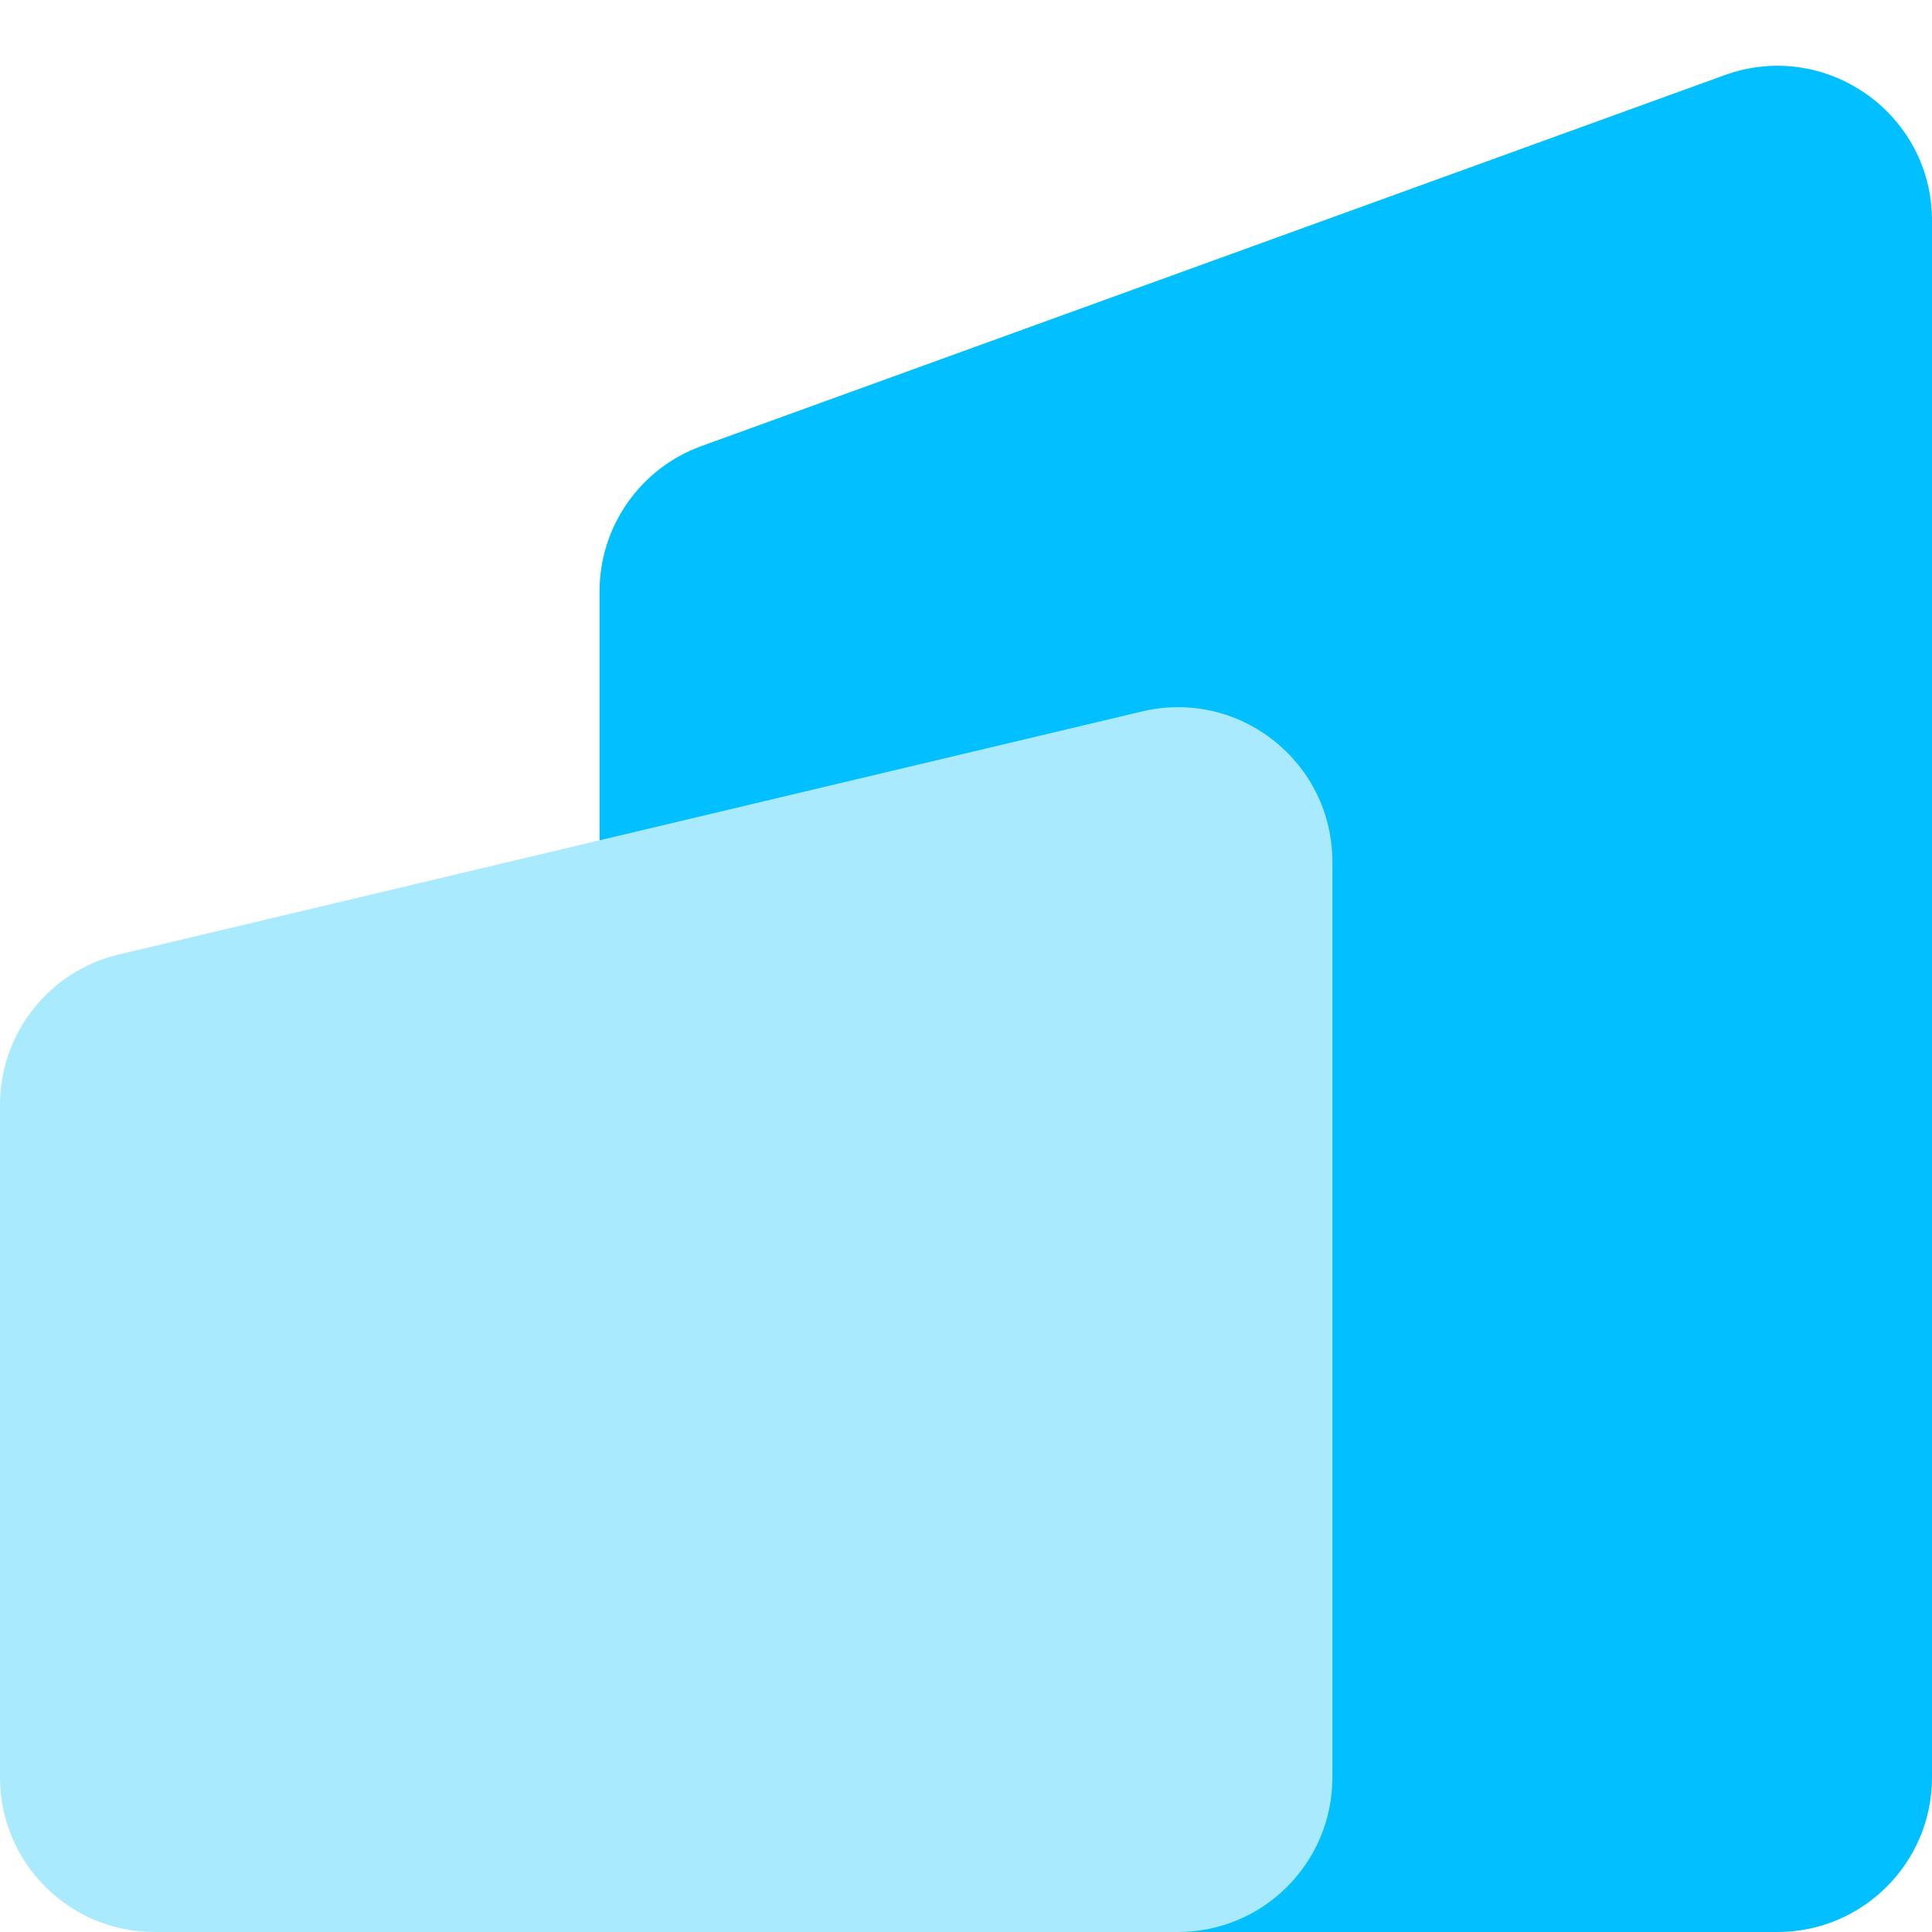
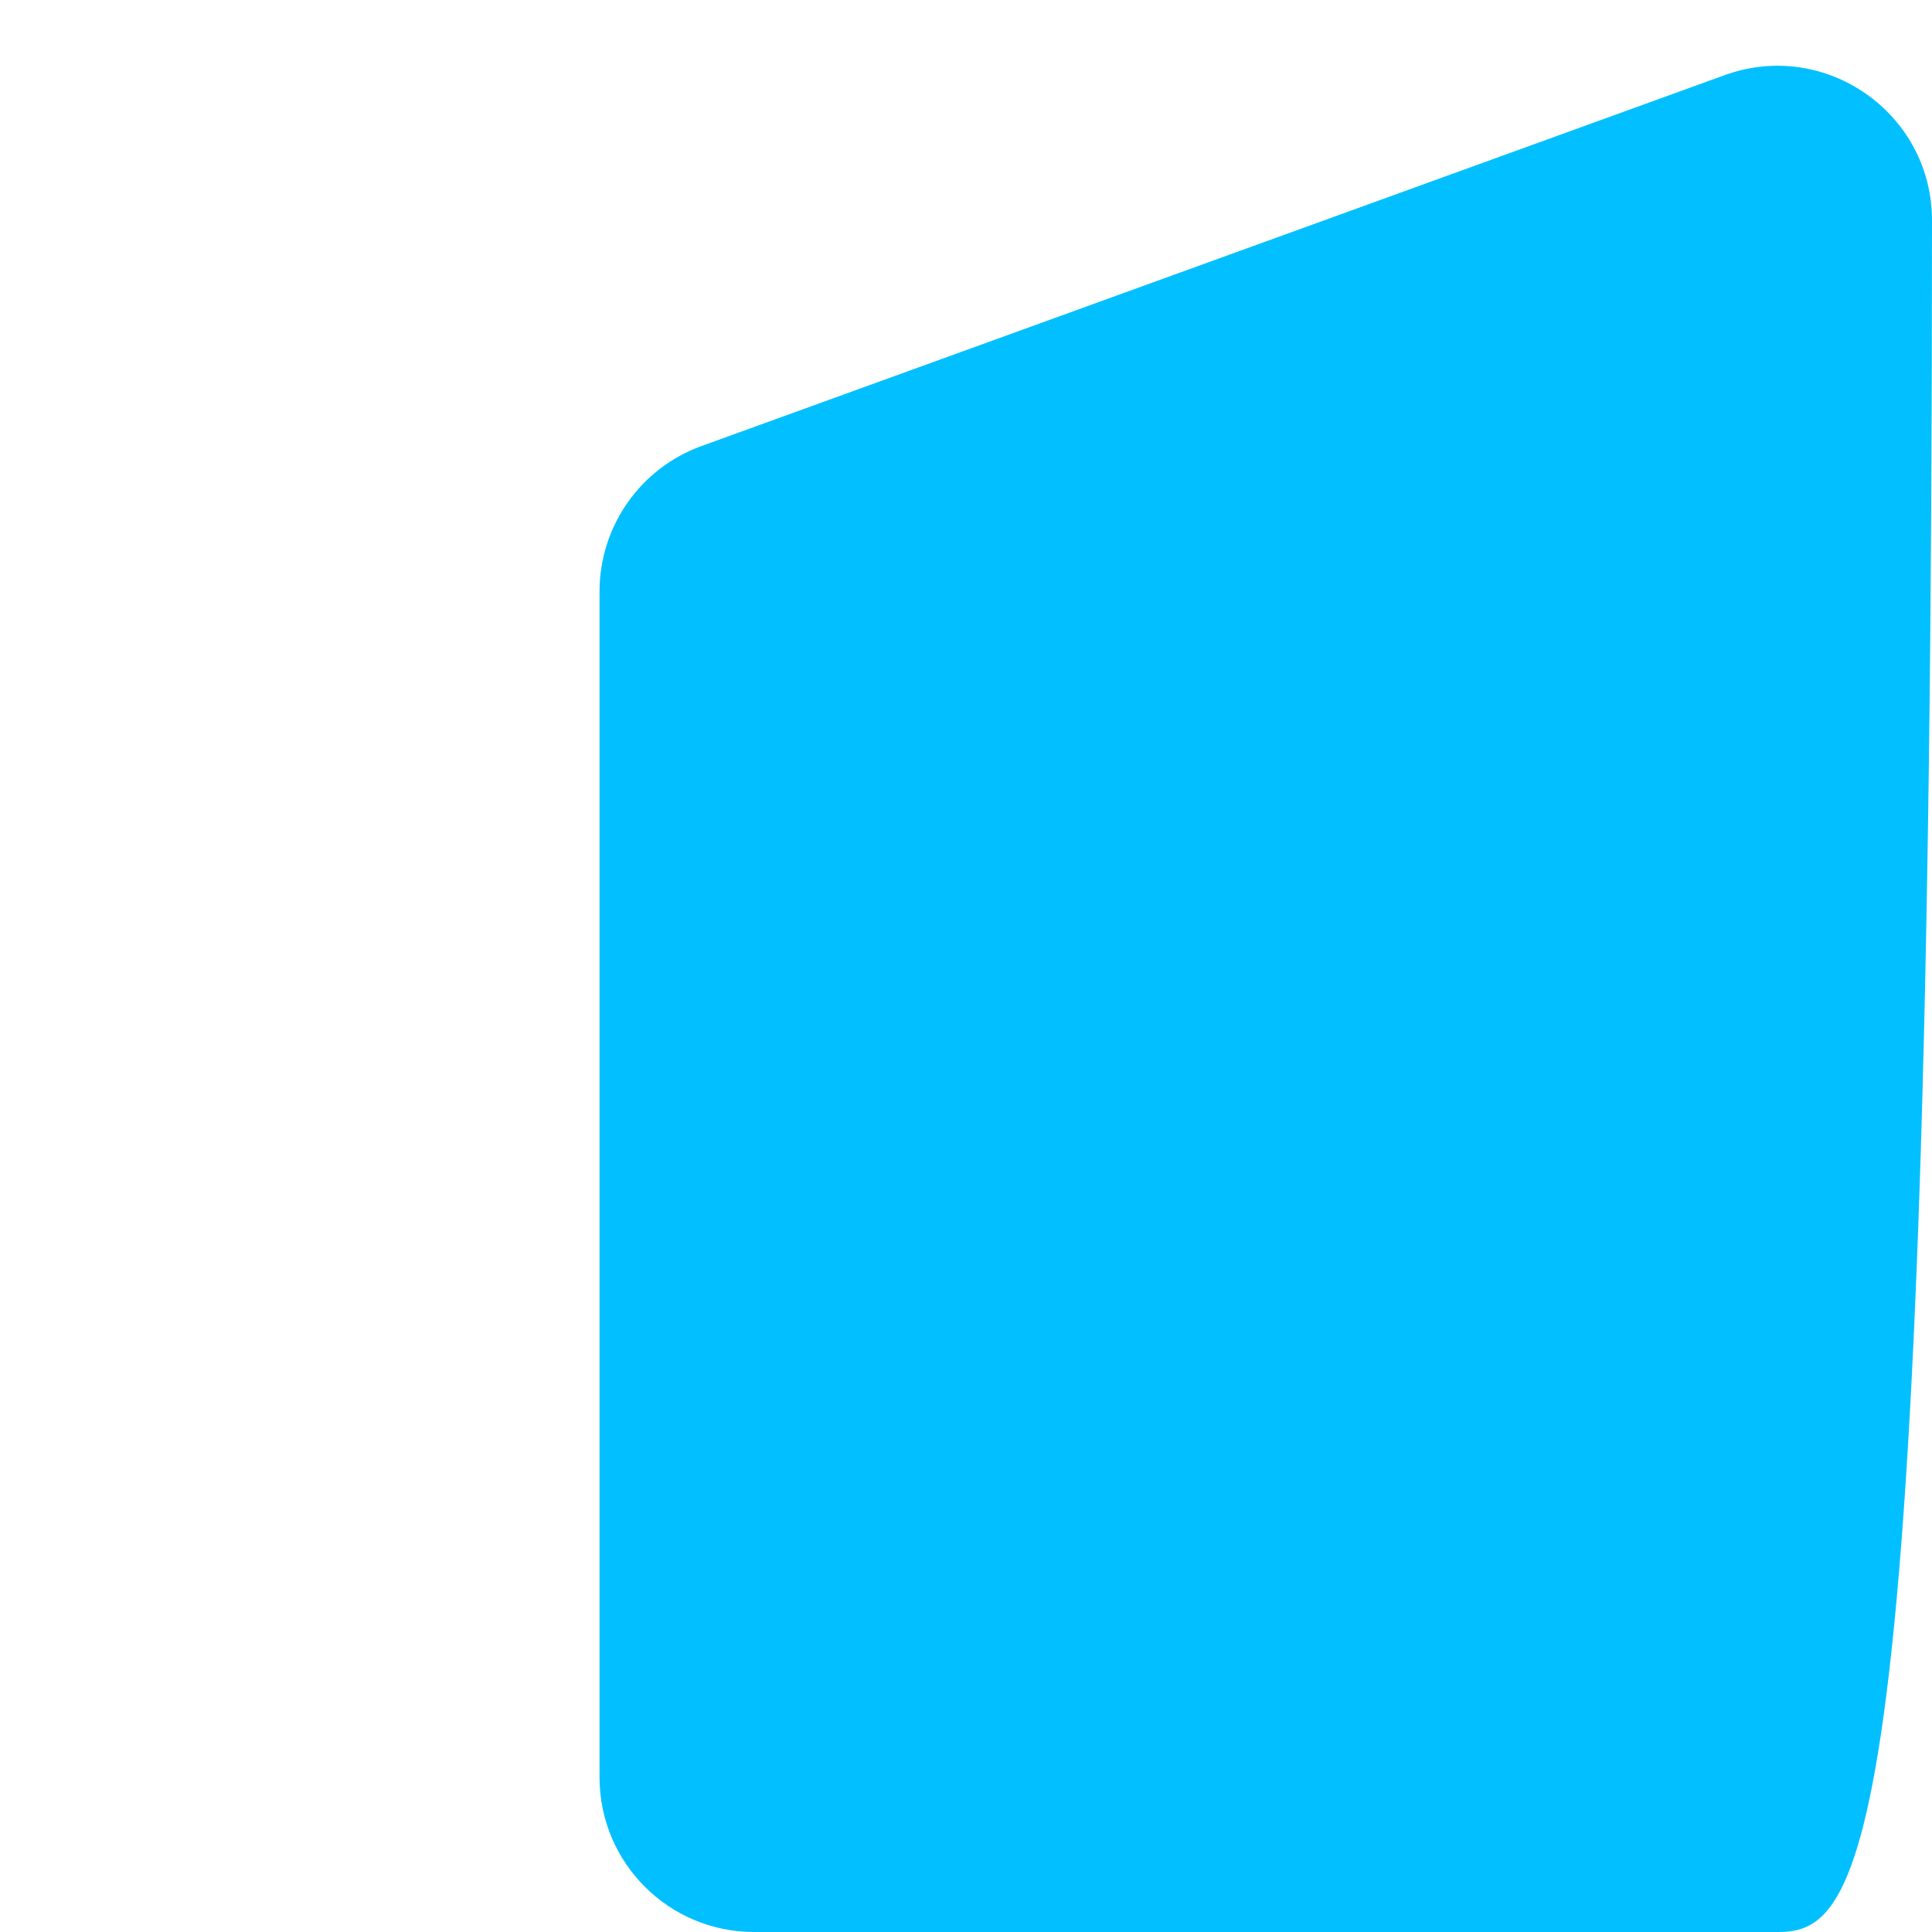
<svg xmlns="http://www.w3.org/2000/svg" width="25" height="25" viewBox="0 0 25 25" fill="none">
  <g filter="url(#filter0_b_0_315)">
-     <path d="M7.758 7.653C7.758 6.811 8.285 6.059 9.077 5.772L22.318 0.972C23.622 0.5 25 1.466 25 2.853V23C25 24.105 24.104 25 23 25H9.758C8.654 25 7.758 24.105 7.758 23V7.653Z" fill="#02C0FF" />
+     <path d="M7.758 7.653C7.758 6.811 8.285 6.059 9.077 5.772L22.318 0.972C23.622 0.5 25 1.466 25 2.853C25 24.105 24.104 25 23 25H9.758C8.654 25 7.758 24.105 7.758 23V7.653Z" fill="#02C0FF" />
  </g>
  <g filter="url(#filter1_b_0_315)">
-     <path d="M0 14.296C0 13.37 0.636 12.565 1.538 12.351L14.779 9.206C16.036 8.907 17.241 9.86 17.241 11.152V23C17.241 24.105 16.346 25 15.242 25H2C0.895 25 0 24.105 0 23V14.296Z" fill="#AAEAFF" />
-   </g>
+     </g>
  <defs>
    <filter id="filter0_b_0_315" x="3.758" y="-3.149" width="25.241" height="32.15" filterUnits="userSpaceOnUse" color-interpolation-filters="sRGB">
      <feFlood flood-opacity="0" result="BackgroundImageFix" />
      <feGaussianBlur in="BackgroundImageFix" stdDeviation="2" />
      <feComposite in2="SourceAlpha" operator="in" result="effect1_backgroundBlur_0_315" />
      <feBlend mode="normal" in="SourceGraphic" in2="effect1_backgroundBlur_0_315" result="shape" />
    </filter>
    <filter id="filter1_b_0_315" x="-12" y="-2.849" width="41.242" height="39.85" filterUnits="userSpaceOnUse" color-interpolation-filters="sRGB">
      <feFlood flood-opacity="0" result="BackgroundImageFix" />
      <feGaussianBlur in="BackgroundImageFix" stdDeviation="6" />
      <feComposite in2="SourceAlpha" operator="in" result="effect1_backgroundBlur_0_315" />
      <feBlend mode="normal" in="SourceGraphic" in2="effect1_backgroundBlur_0_315" result="shape" />
    </filter>
  </defs>
</svg>